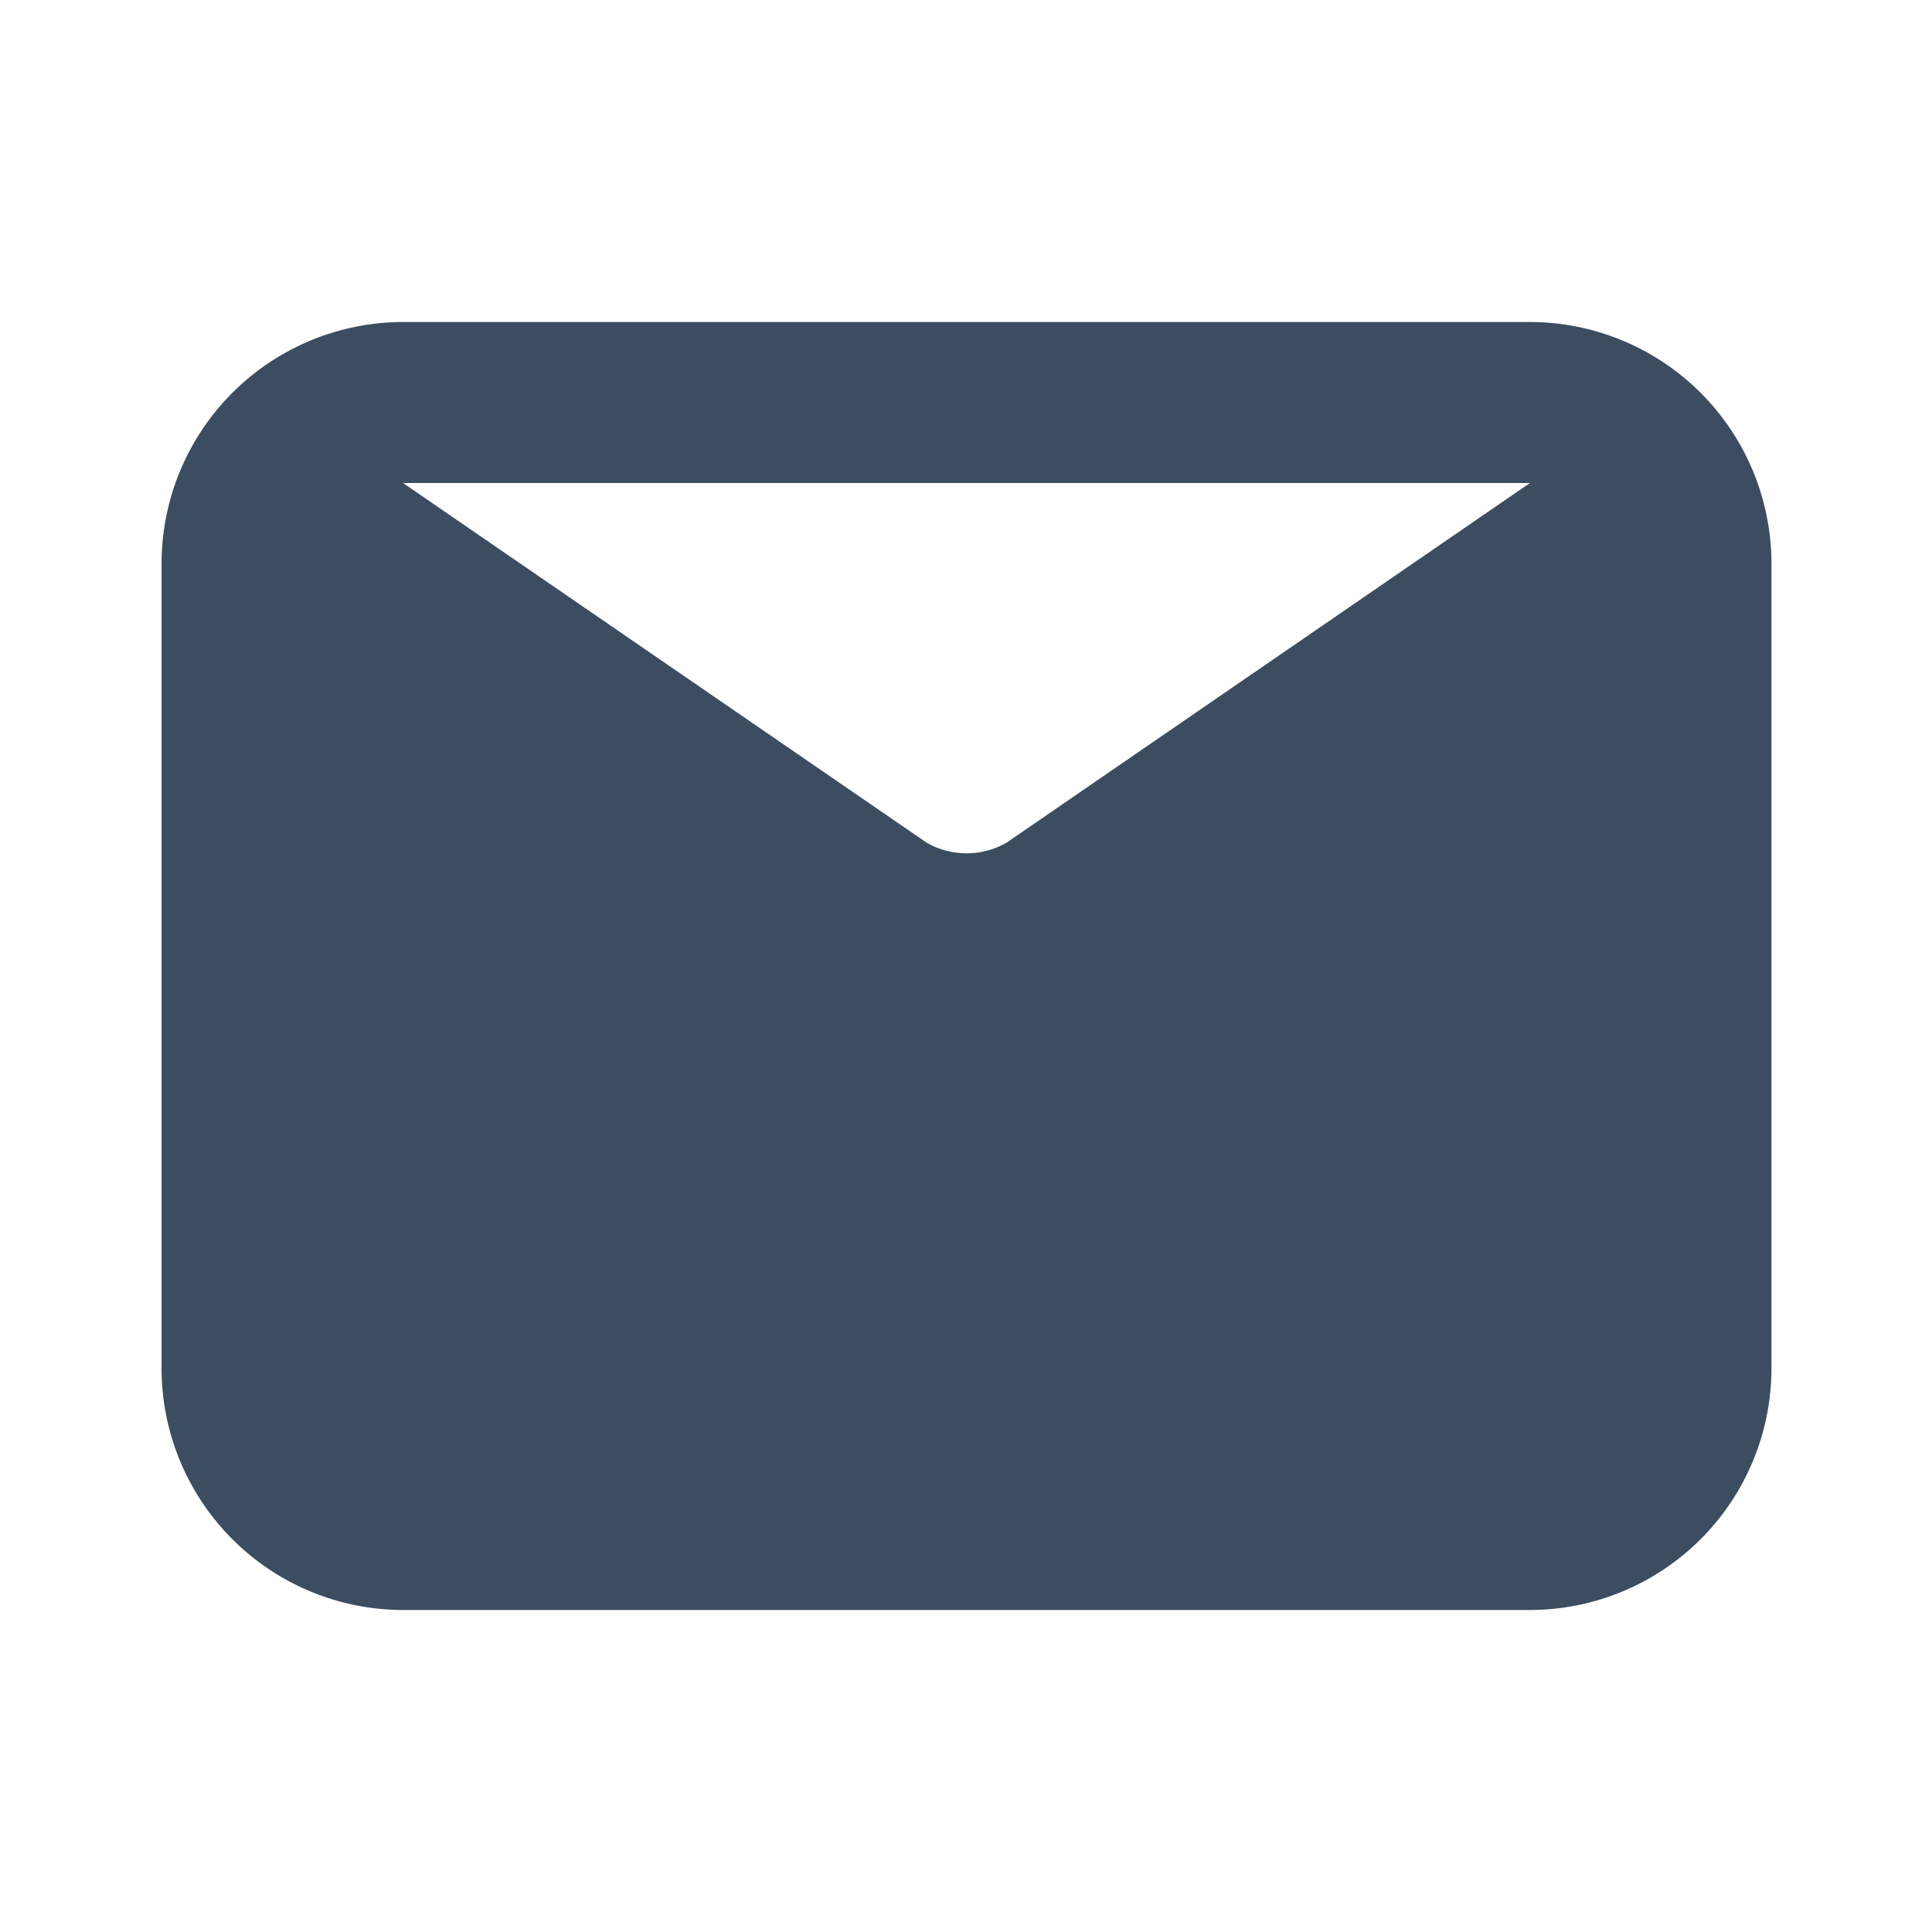
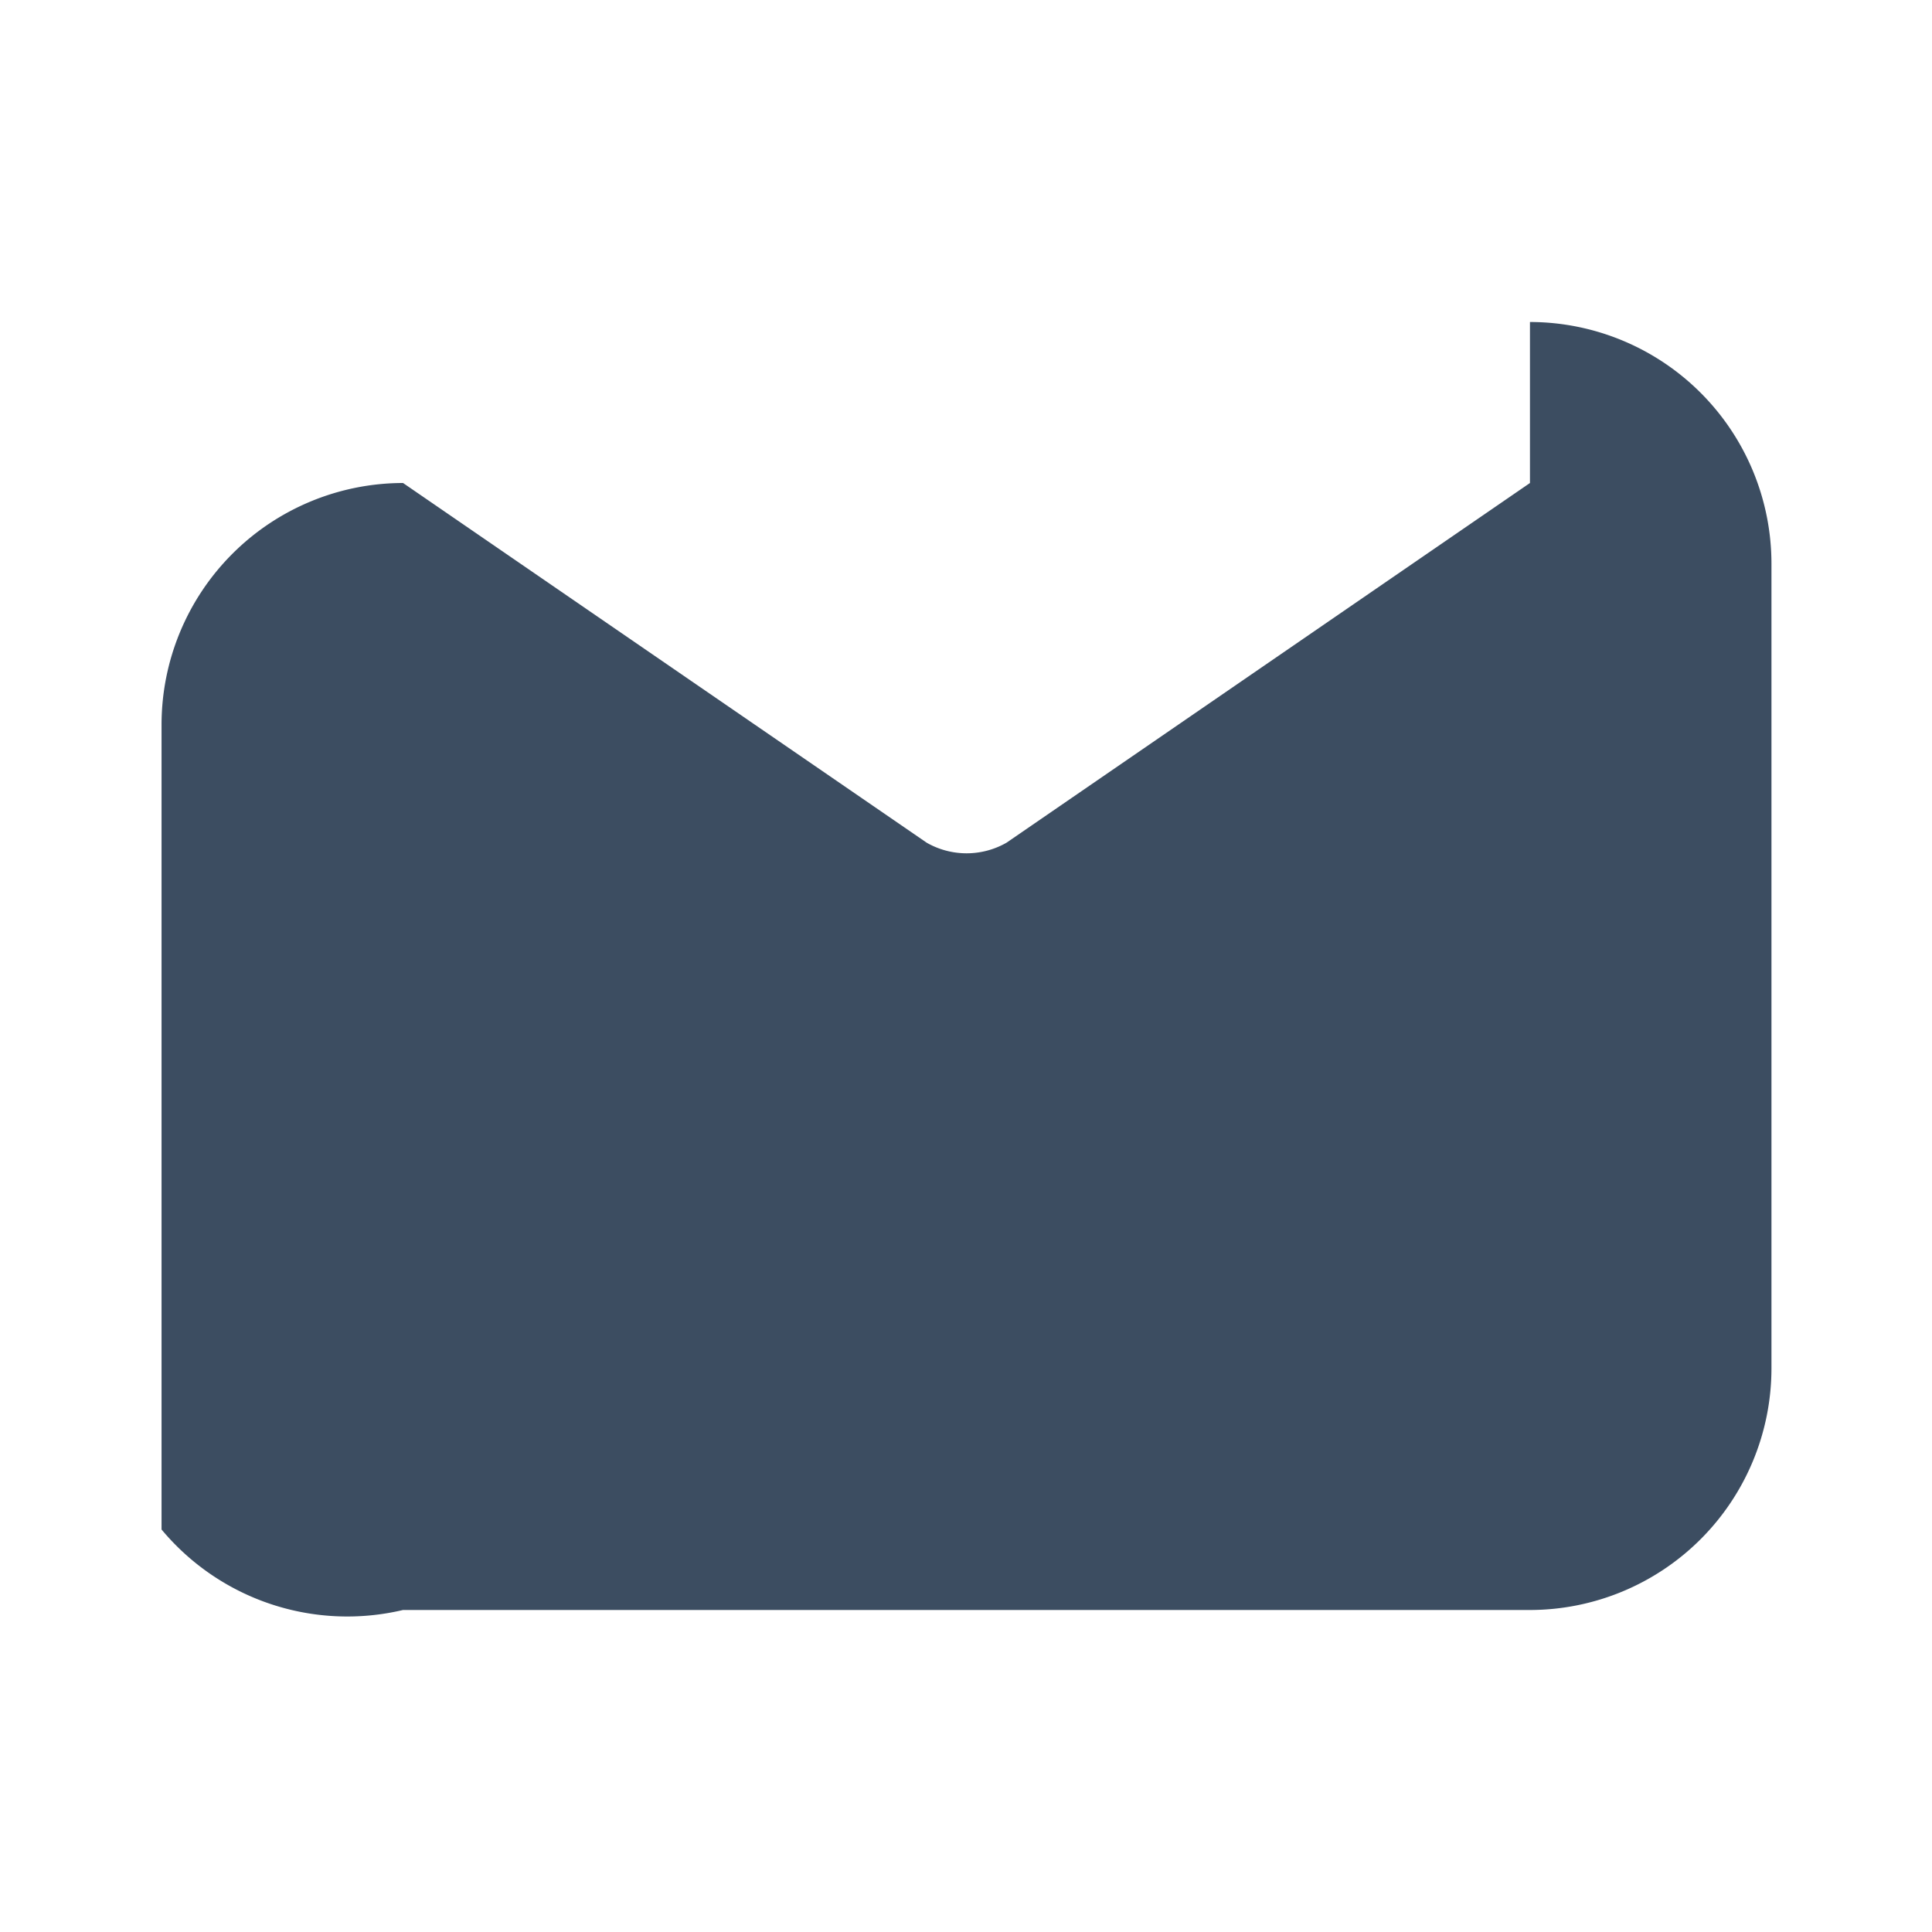
<svg xmlns="http://www.w3.org/2000/svg" width="21" height="21" viewBox="0 0 21 21">
-   <path d="M16.63 5.25 10.94 9.16a.874.874 0 0 1-.867 0L4.381 5.25h12.25zm0-1.75H4.38a2.628 2.628 0 0 0-2.624 2.625v8.75A2.628 2.628 0 0 0 4.38 17.5h12.25a2.628 2.628 0 0 0 2.625-2.625v-8.75A2.628 2.628 0 0 0 16.63 3.5z" fill="#3c4d61" fill-rule="evenodd" />
+   <path d="M16.63 5.25 10.94 9.16a.874.874 0 0 1-.867 0L4.381 5.25h12.25zH4.38a2.628 2.628 0 0 0-2.624 2.625v8.75A2.628 2.628 0 0 0 4.38 17.5h12.25a2.628 2.628 0 0 0 2.625-2.625v-8.75A2.628 2.628 0 0 0 16.63 3.5z" fill="#3c4d61" fill-rule="evenodd" />
</svg>